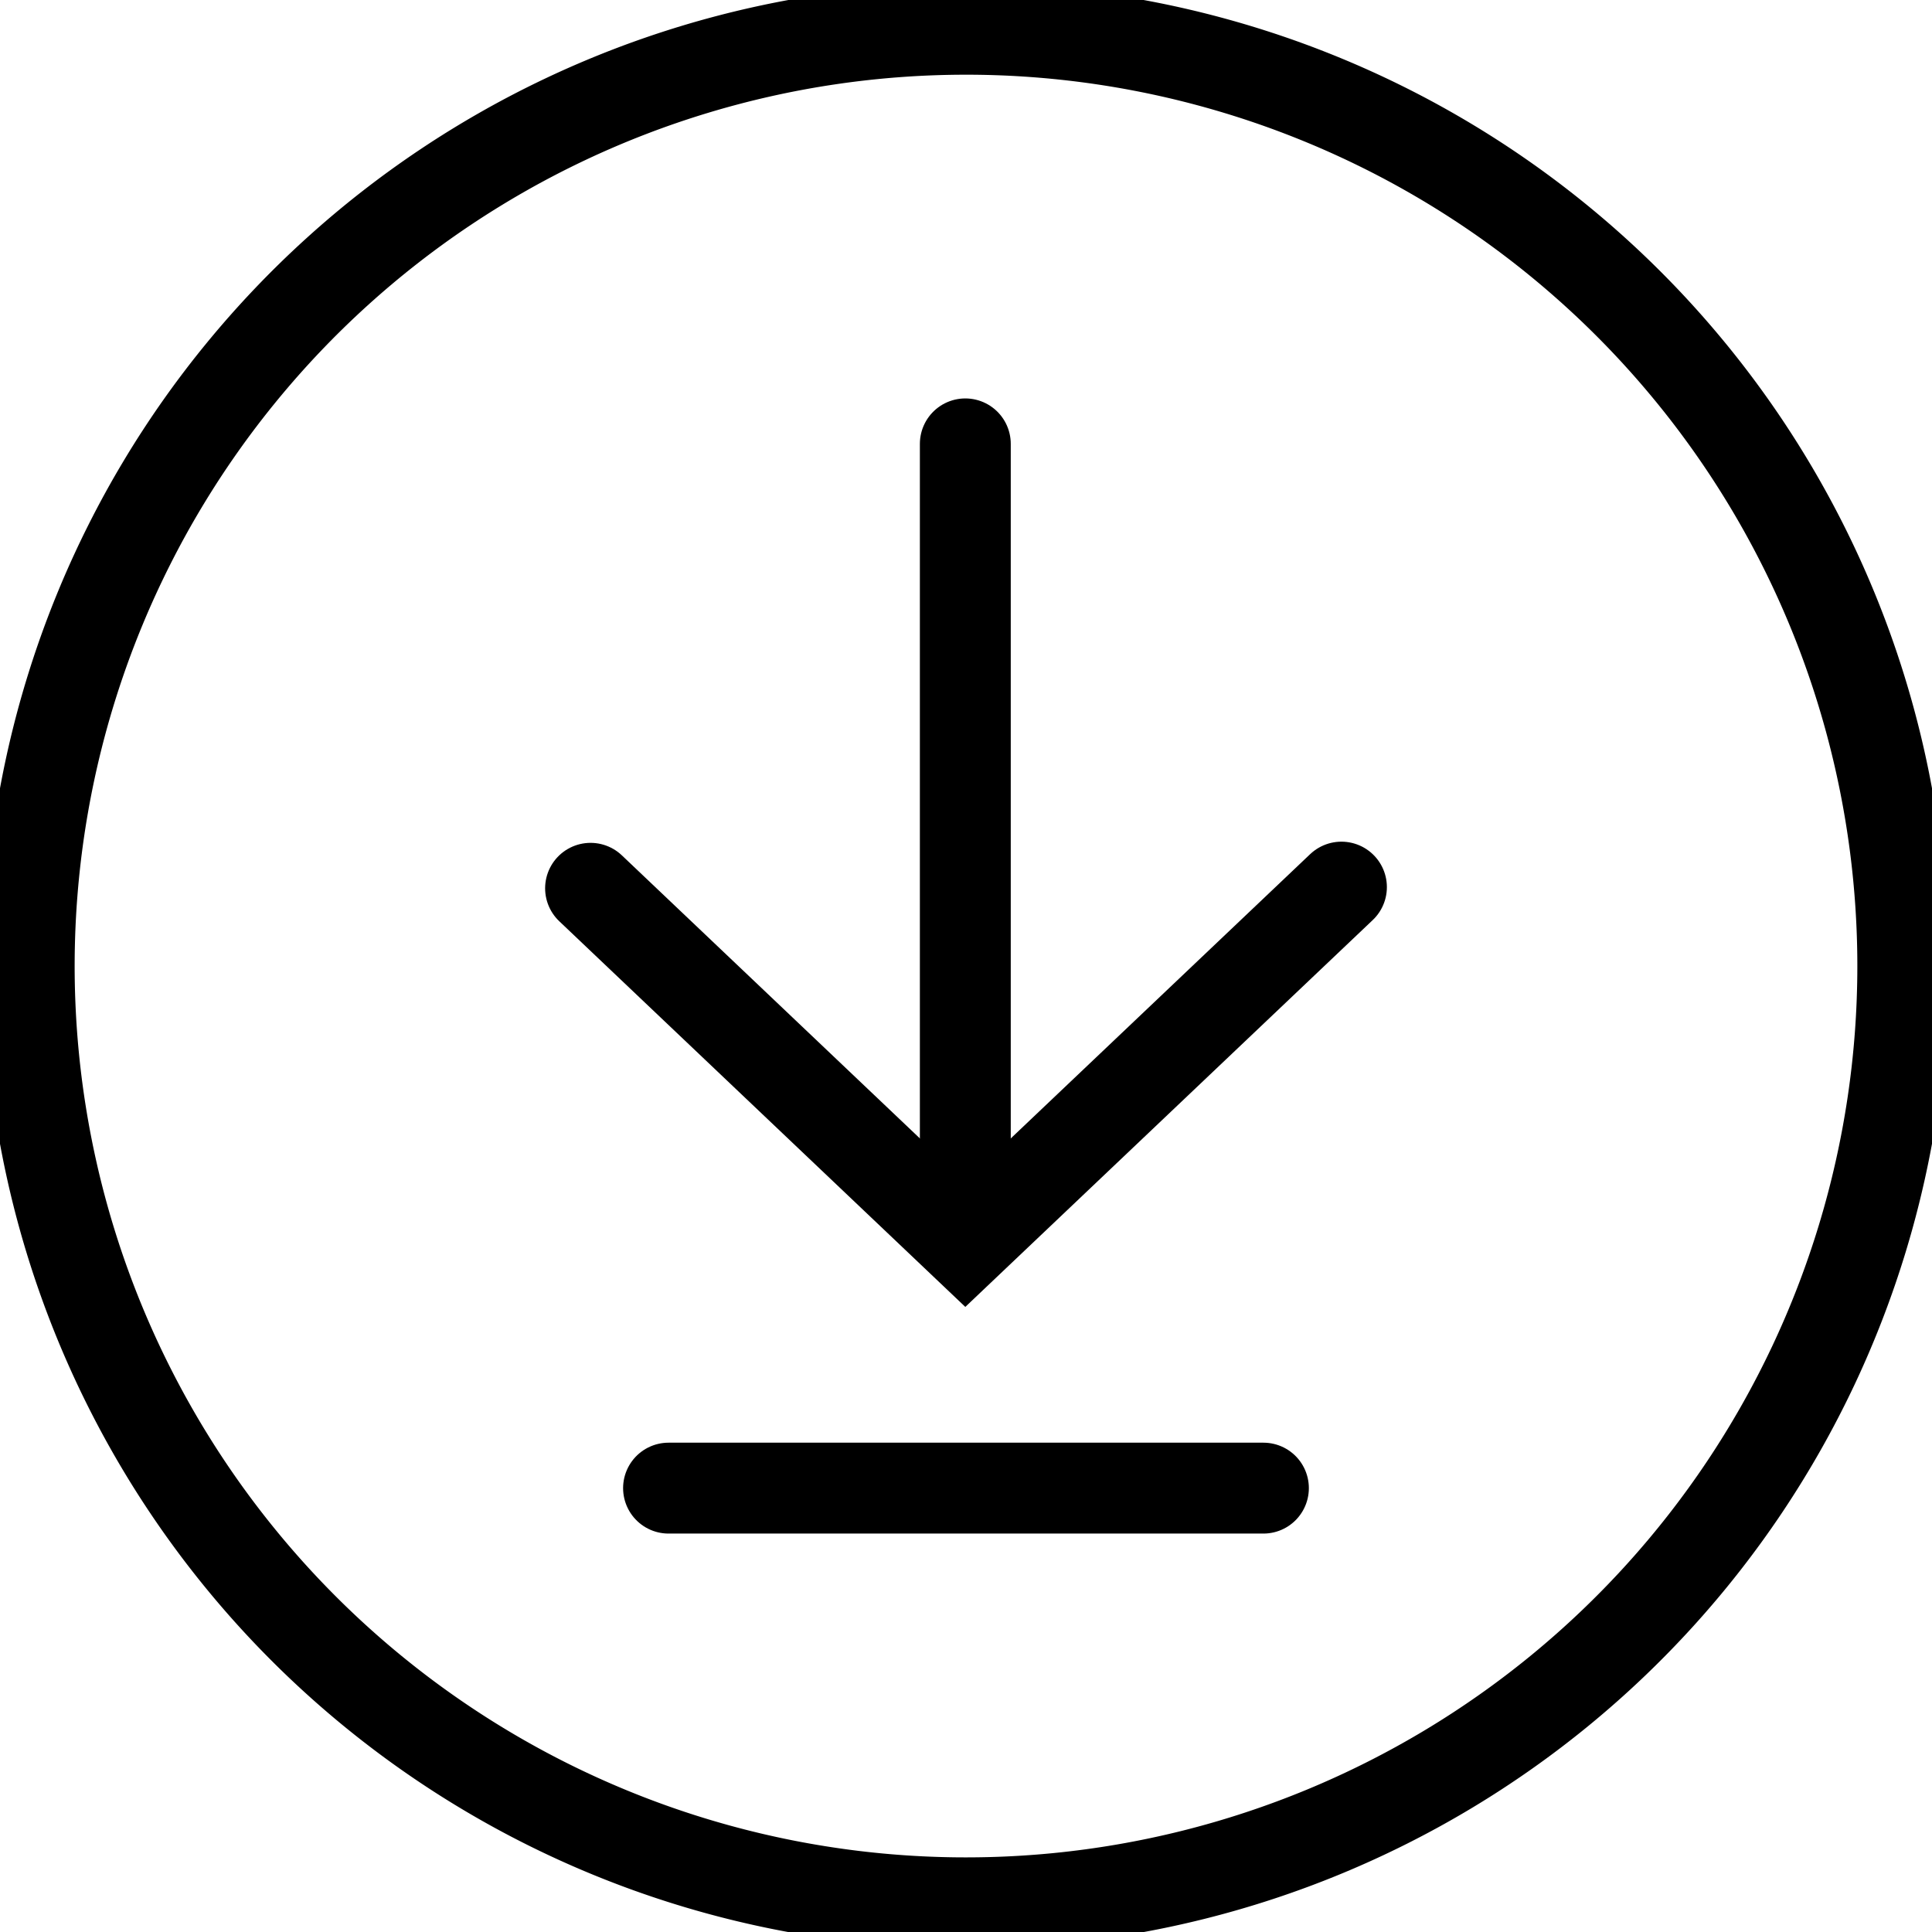
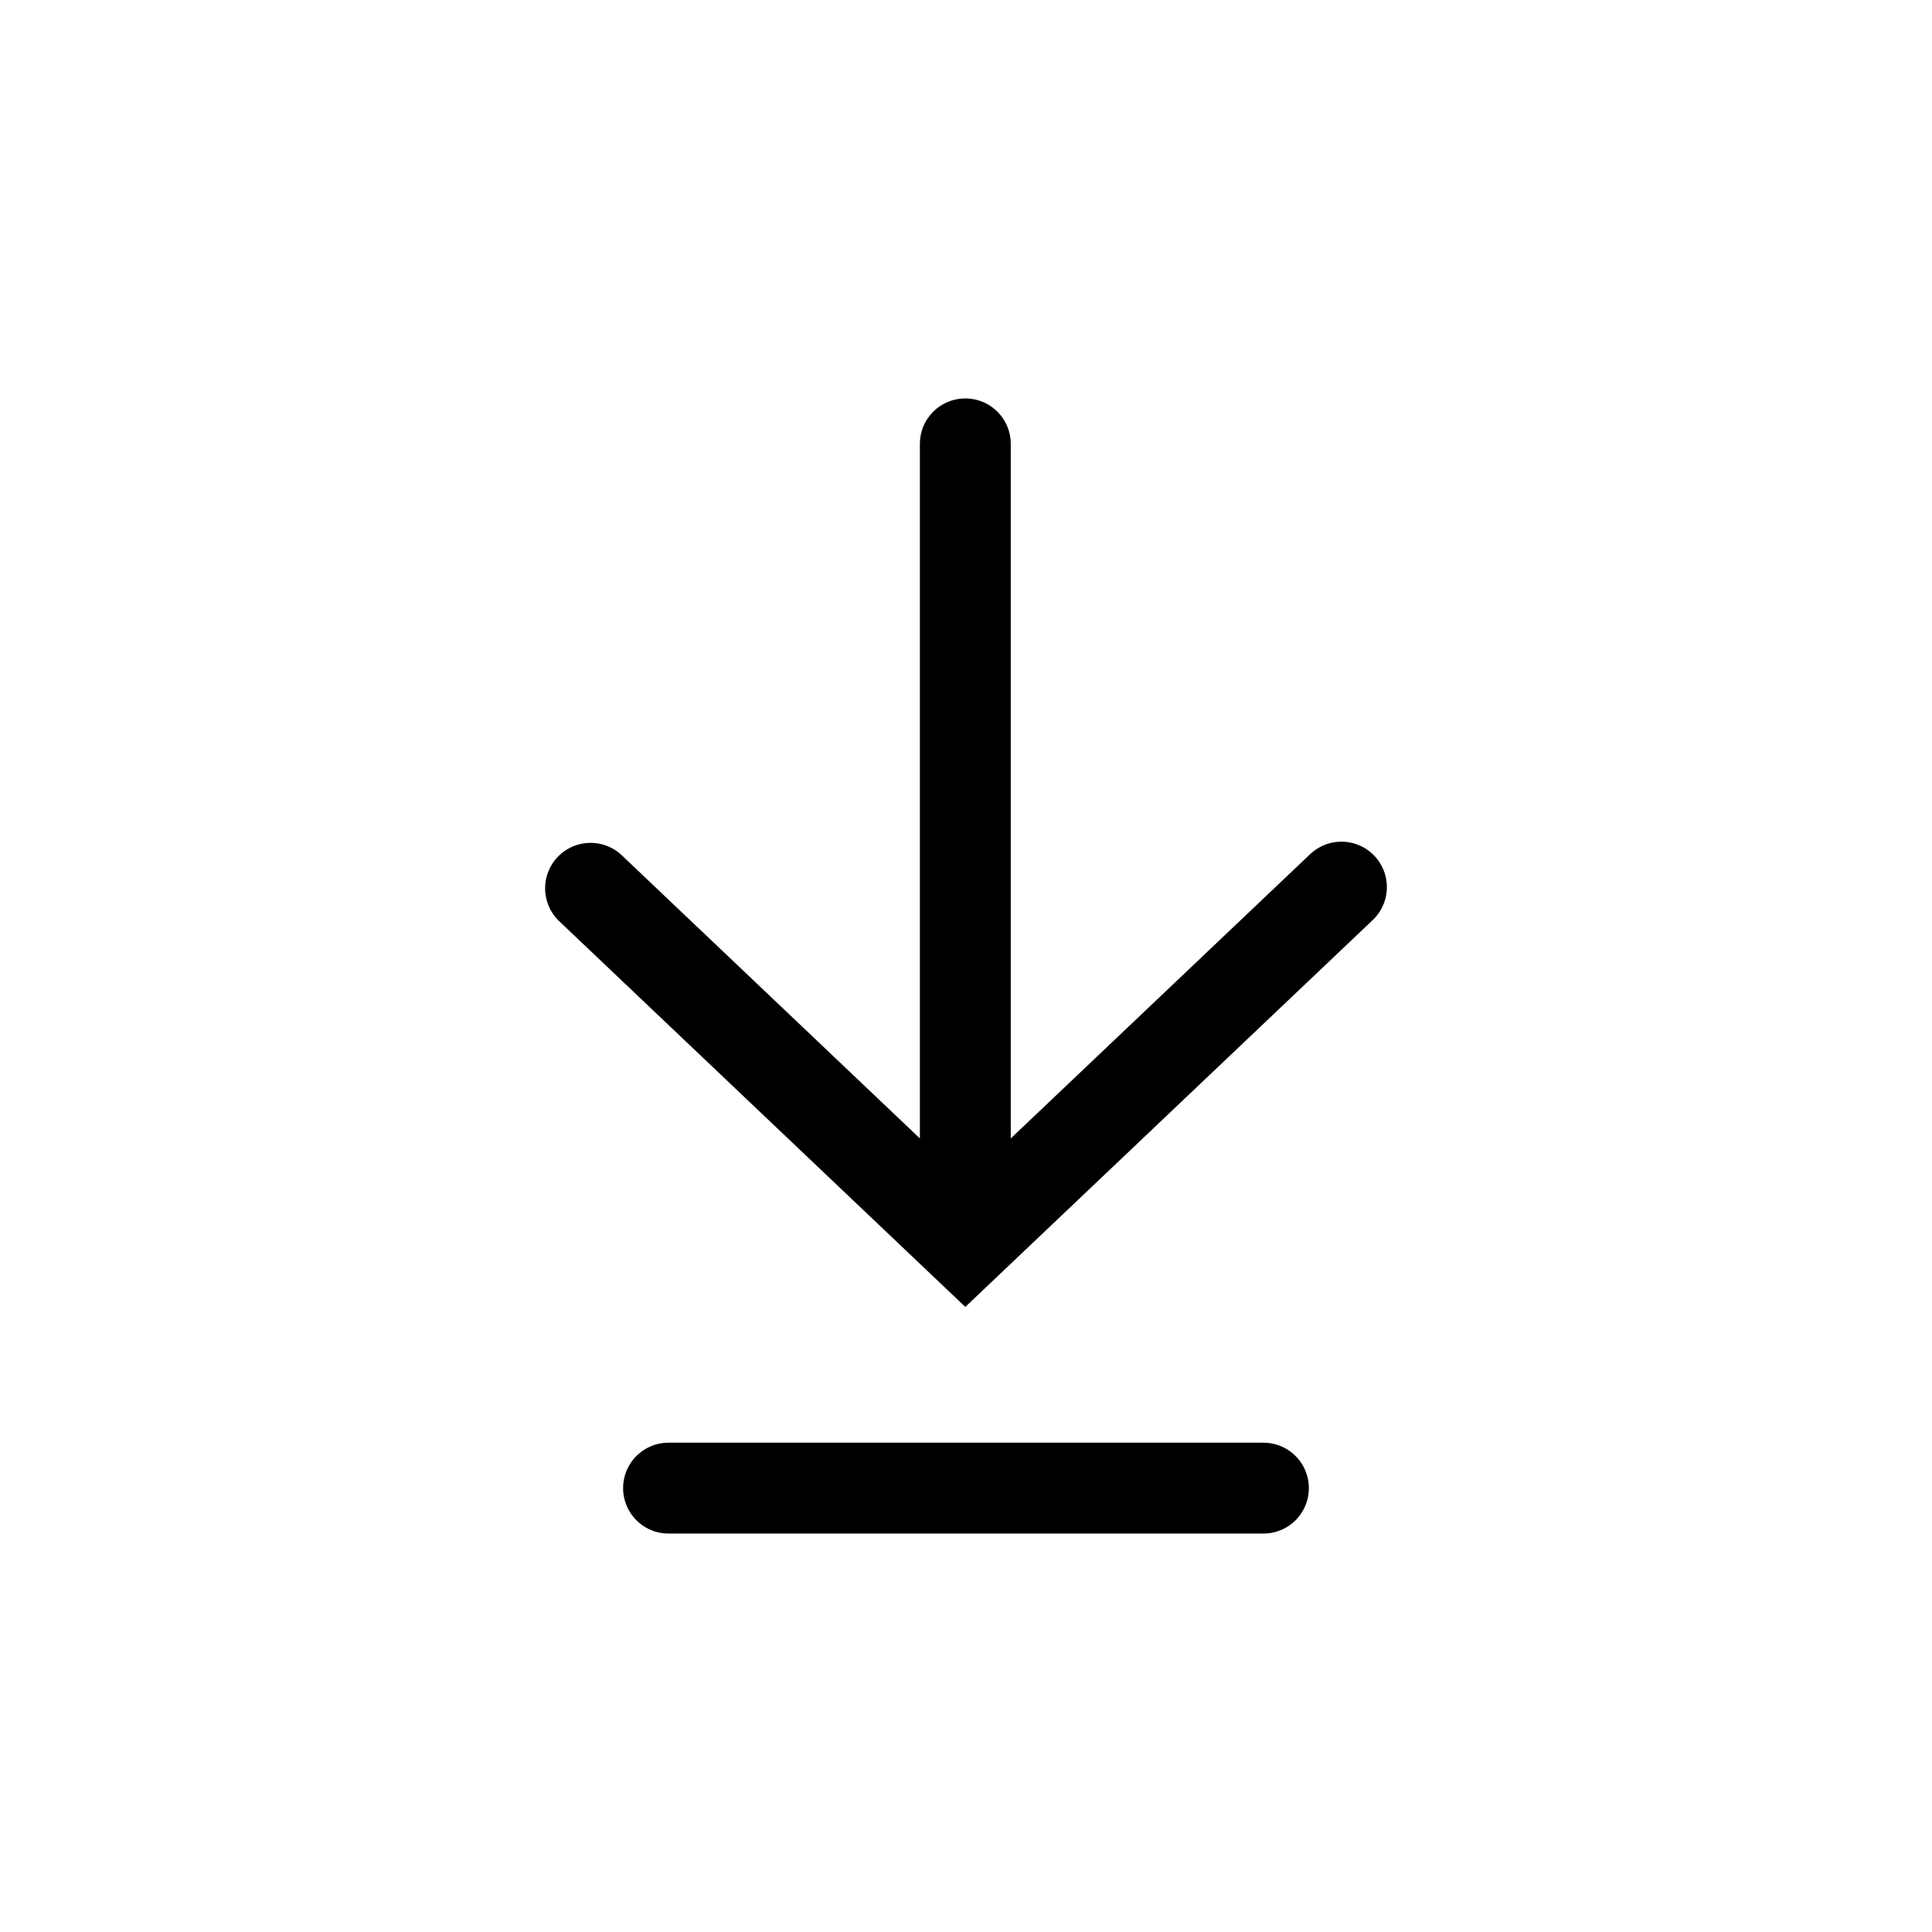
<svg xmlns="http://www.w3.org/2000/svg" width="42.516" height="42.516" viewBox="0 0 42.516 42.516">
  <defs>
    <clipPath id="clip-path">
      <rect id="Rectangle_184" data-name="Rectangle 184" width="42.516" height="42.516" fill="none" />
    </clipPath>
  </defs>
  <g id="Group_1491" data-name="Group 1491" transform="translate(0 0)">
    <g id="Group_817" data-name="Group 817" transform="translate(0 0)" clip-path="url(#clip-path)">
-       <path id="Path_652" data-name="Path 652" d="M42.23,21.614A20.615,20.615,0,1,1,21.615,1,20.614,20.614,0,0,1,42.23,21.614Z" transform="translate(-0.357 -0.356)" fill="none" stroke="#000" stroke-linecap="round" stroke-linejoin="round" stroke-width="2" />
      <path id="Path_653" data-name="Path 653" d="M20.2,30.367,28.447,38.2l8.277-7.859" transform="translate(-7.204 -10.819)" fill="none" stroke="#000" stroke-linecap="round" stroke-width="2" />
      <line id="Line_95" data-name="Line 95" y2="17.399" transform="translate(21.243 9.768)" fill="none" stroke="#000" stroke-linecap="round" stroke-width="2" />
      <line id="Line_96" data-name="Line 96" x2="13.091" transform="translate(14.712 32.748)" fill="none" stroke="#000" stroke-linecap="round" stroke-width="2" />
    </g>
  </g>
</svg>